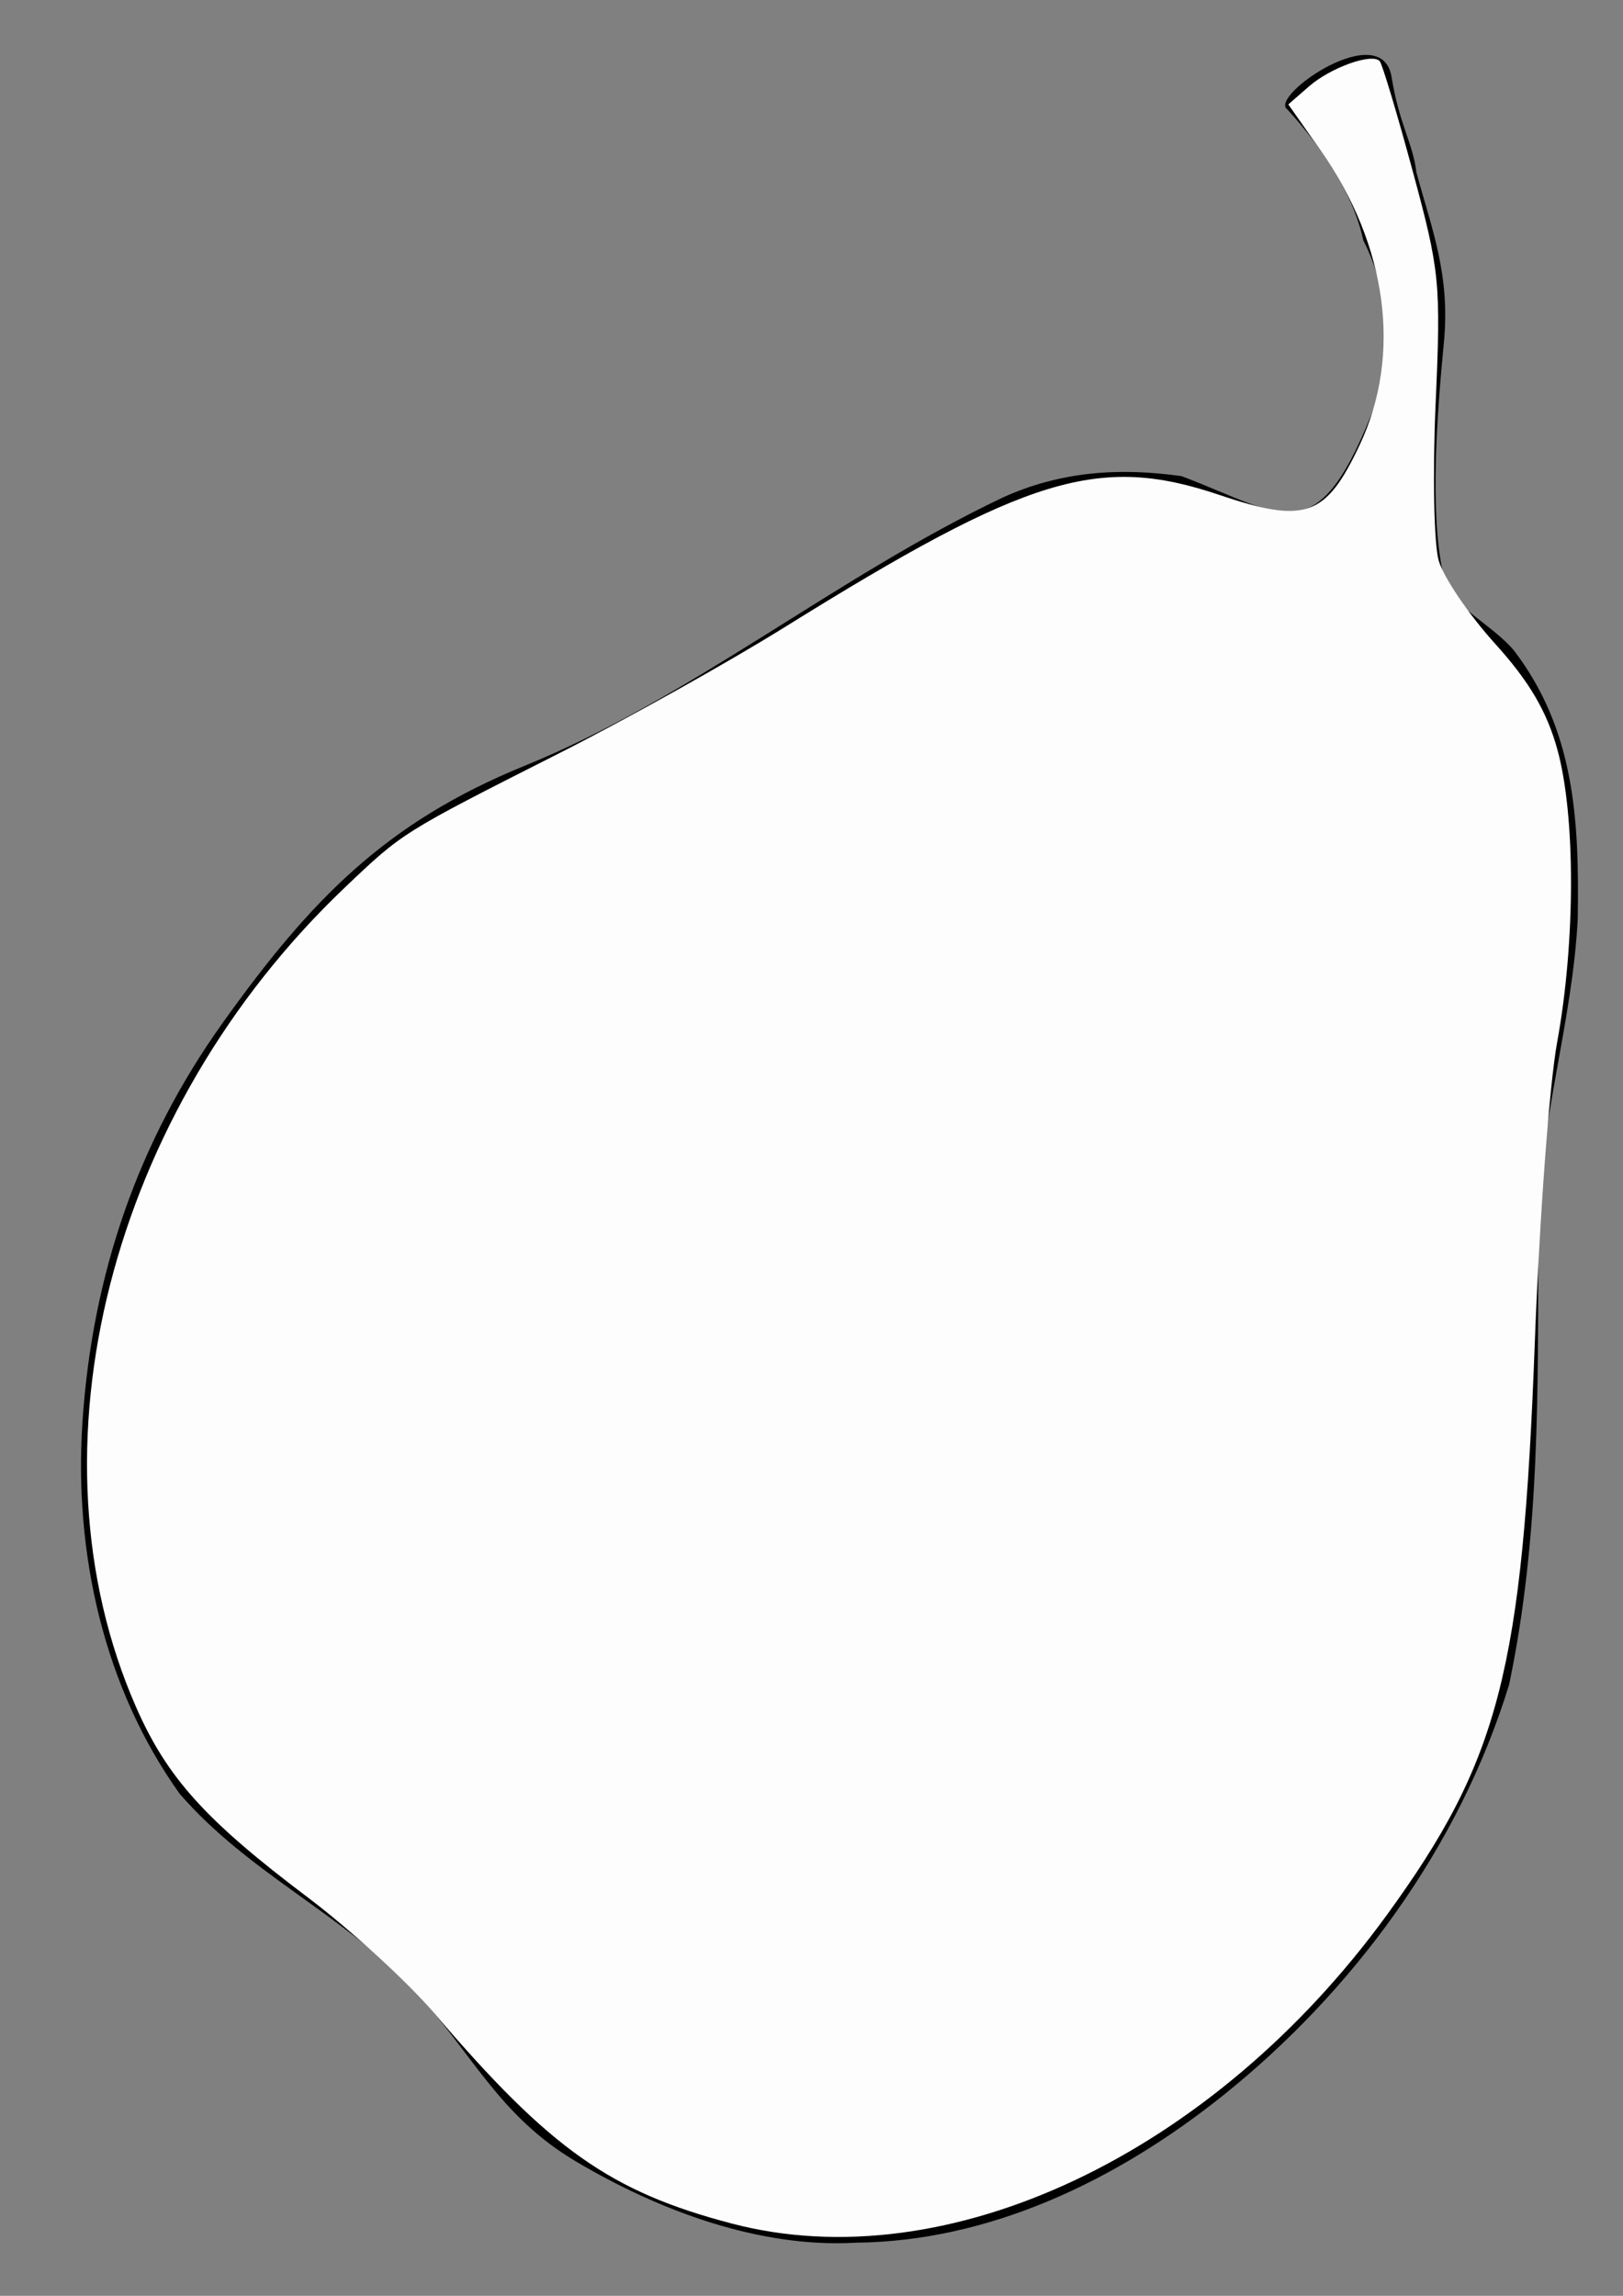
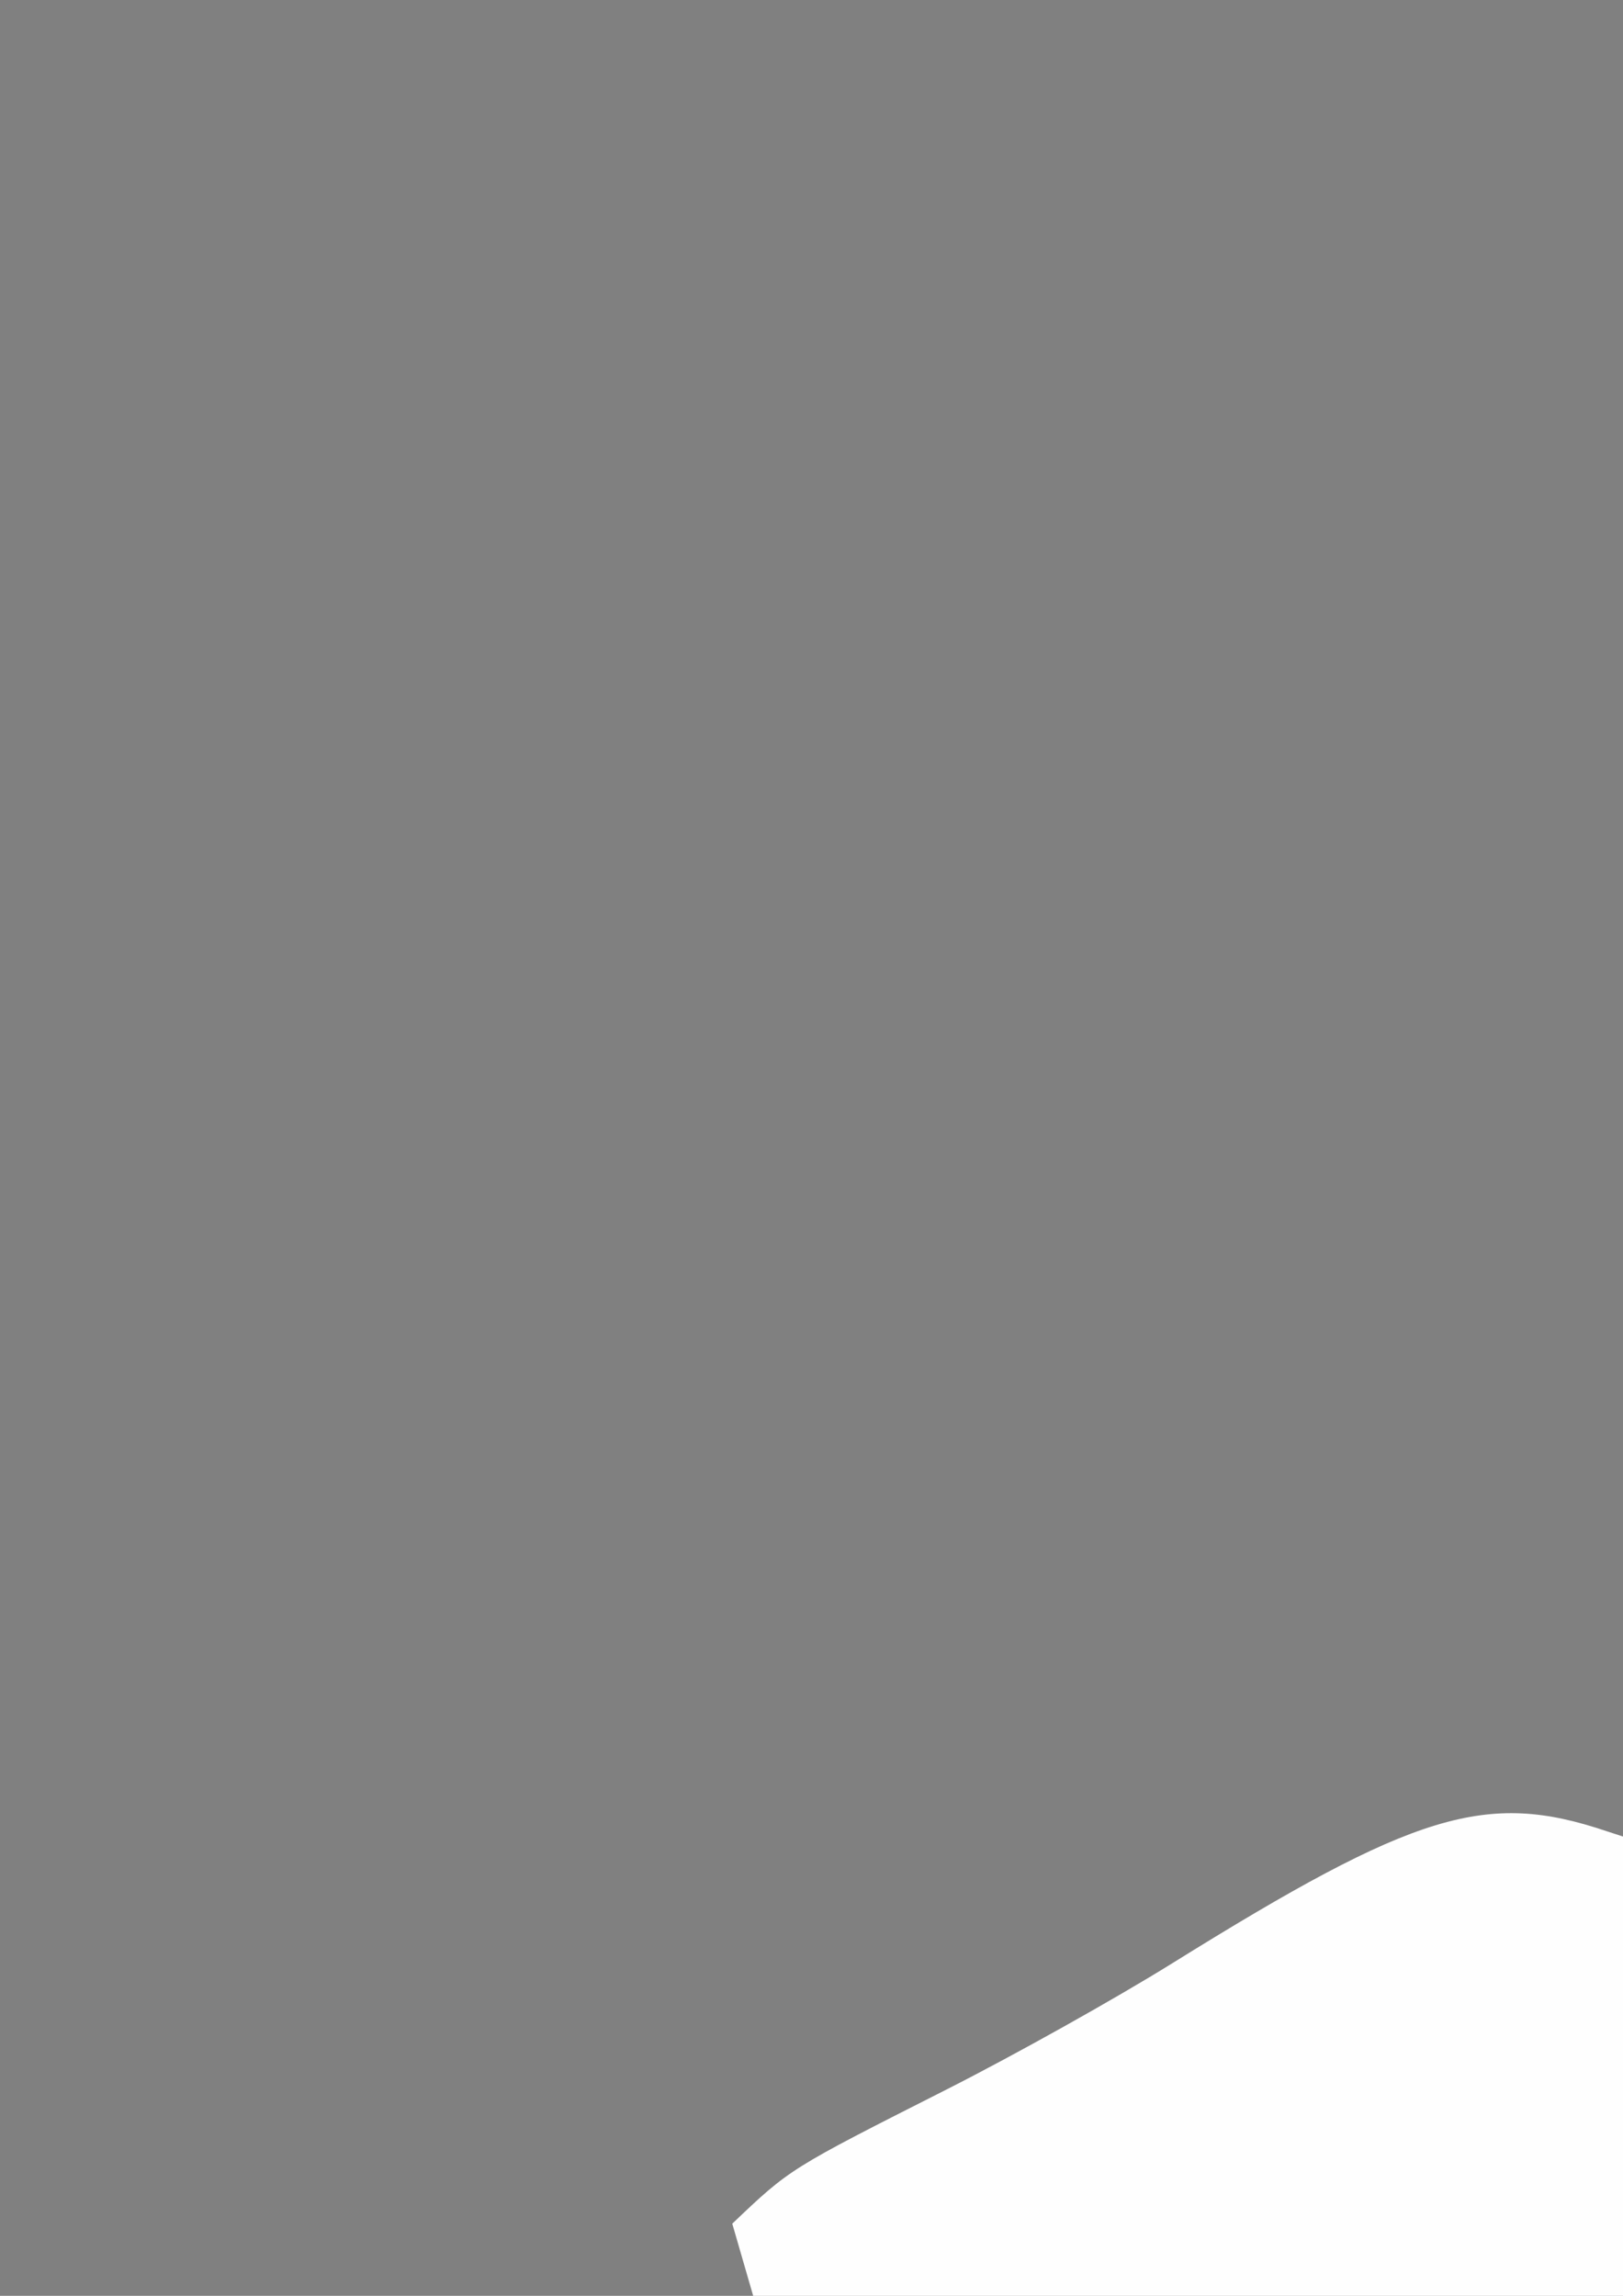
<svg xmlns="http://www.w3.org/2000/svg" xmlns:ns1="http://www.inkscape.org/namespaces/inkscape" xmlns:ns2="http://sodipodi.sourceforge.net/DTD/sodipodi-0.dtd" version="1.1" width="744.094" height="1052.362" id="svg2" ns1:version="0.48.4 r9939" ns2:docname="Black_pear_icon-1.svg">
  <rect width="100%" height="100%" fill="#808080" stroke="none" />
  <ns2:namedview pagecolor="#ffffff" bordercolor="#666666" borderopacity="1" objecttolerance="10" gridtolerance="10" guidetolerance="10" ns1:pageopacity="0" ns1:pageshadow="2" ns1:window-width="1280" ns1:window-height="926" id="namedview6" showgrid="false" ns1:zoom="0.59" ns1:cx="200" ns1:cy="471.18644" ns1:window-x="-5" ns1:window-y="-5" ns1:window-maximized="1" ns1:current-layer="svg2" />
  <title id="title3615">Black pear icon</title>
  <defs id="defs4" />
  <g id="g2984" transform="matrix(2.548,0,0,2.743,-87.72,-1809.98)">
-     <path ns1:connector-curvature="0" style="fill:#000000;fill-opacity:1;stroke:none" id="path2892" d="m 306.763,768.468 c 10.986,13.302 11.832,28.305 11.555,44.845 -0.938,17.546 -7.081,34.464 -7.11,51.914 -0.045,27.089 0.343,51.336 -5.235,76.117 -9.05,27.49 -28.442,51.535 -51.362,68.593 -19.609,14.594 -42.46,24.495 -66.26,24.695 -17.285,0.912 -35.342,-5.349 -50.289,-13.575 -13.981,-7.695 -18.71,-18.227 -29.135,-28.641 C 96.226,979.726 79.241,972.992 66.767,959.625 53.082,941.865 47.703,919.337 49.266,897.471 c 1.752,-24.518 9.921,-46.824 25.322,-66.806 15.728,-20.407 29.164,-33.374 54.333,-42.877 29.64,-11.191 55.874,-31.495 85.919,-44.787 10.483,-4.424 21.102,-5.032 32.197,-3.578 18.805,6.644 24.452,13.218 34.99,-12.282 2.471,-9.333 2.426,-18.565 -2.29,-27.099 -1.872,-8.099 -7.755,-15.902 -13.71,-21.937 -3.313,-2.147 17.108,-15.426 18.8,-5.329 1.392,7.975 3.829,10.957 4.469,15.937 2.736,9.369 6.12,17.057 4.931,28.435 -1.189,11.379 -2.637,28.53 -0.073,38.862 1.313,5.289 8.248,7.803 12.61,12.459 l -4e-5,0 z" />
-     <path ns1:connector-curvature="0" id="path2989" d="M 166.186,1031.451 C 144.322,1026.147 133.46,1019.029 112.644,996.368 107.759,991.05 97.466,982.291 89.771,976.904 71.41,964.049 64.498,956.934 58.923,945.151 38.622,902.238 54.169,845.551 96.499,808.146 c 10.447,-9.231 10.235,-9.108 38.586,-22.436 12.119,-5.697 30.356,-15.167 40.527,-21.045 43.765,-25.292 56.541,-28.9 78.234,-22.097 15.499,4.861 19.145,3.649 25.246,-8.391 7.626,-15.05 5.001,-33.282 -7.093,-49.259 l -5.763,-7.613 3.707,-3.002 c 3.903,-3.16 11.337,-5.634 12.734,-4.237 0.453,0.453 3.132,8.744 5.954,18.424 4.877,16.729 5.08,18.649 4.113,38.787 -0.56,11.653 -0.309,23.475 0.558,26.271 0.867,2.797 5.43,9.041 10.141,13.876 6.139,6.301 9.314,11.31 11.205,17.681 3.289,11.075 3.269,32.143 -0.046,48.952 -1.379,6.992 -3.181,29.492 -4.006,50 -2.206,54.875 -6.39,69.943 -26.59,95.759 -31.364,40.085 -79.136,61.021 -117.822,51.635 l 0,0 z" style="opacity:0.99;fill:#ffffff;fill-opacity:1;fill-rule:nonzero;stroke:none" />
+     <path ns1:connector-curvature="0" id="path2989" d="M 166.186,1031.451 c 10.447,-9.231 10.235,-9.108 38.586,-22.436 12.119,-5.697 30.356,-15.167 40.527,-21.045 43.765,-25.292 56.541,-28.9 78.234,-22.097 15.499,4.861 19.145,3.649 25.246,-8.391 7.626,-15.05 5.001,-33.282 -7.093,-49.259 l -5.763,-7.613 3.707,-3.002 c 3.903,-3.16 11.337,-5.634 12.734,-4.237 0.453,0.453 3.132,8.744 5.954,18.424 4.877,16.729 5.08,18.649 4.113,38.787 -0.56,11.653 -0.309,23.475 0.558,26.271 0.867,2.797 5.43,9.041 10.141,13.876 6.139,6.301 9.314,11.31 11.205,17.681 3.289,11.075 3.269,32.143 -0.046,48.952 -1.379,6.992 -3.181,29.492 -4.006,50 -2.206,54.875 -6.39,69.943 -26.59,95.759 -31.364,40.085 -79.136,61.021 -117.822,51.635 l 0,0 z" style="opacity:0.99;fill:#ffffff;fill-opacity:1;fill-rule:nonzero;stroke:none" />
  </g>
</svg>